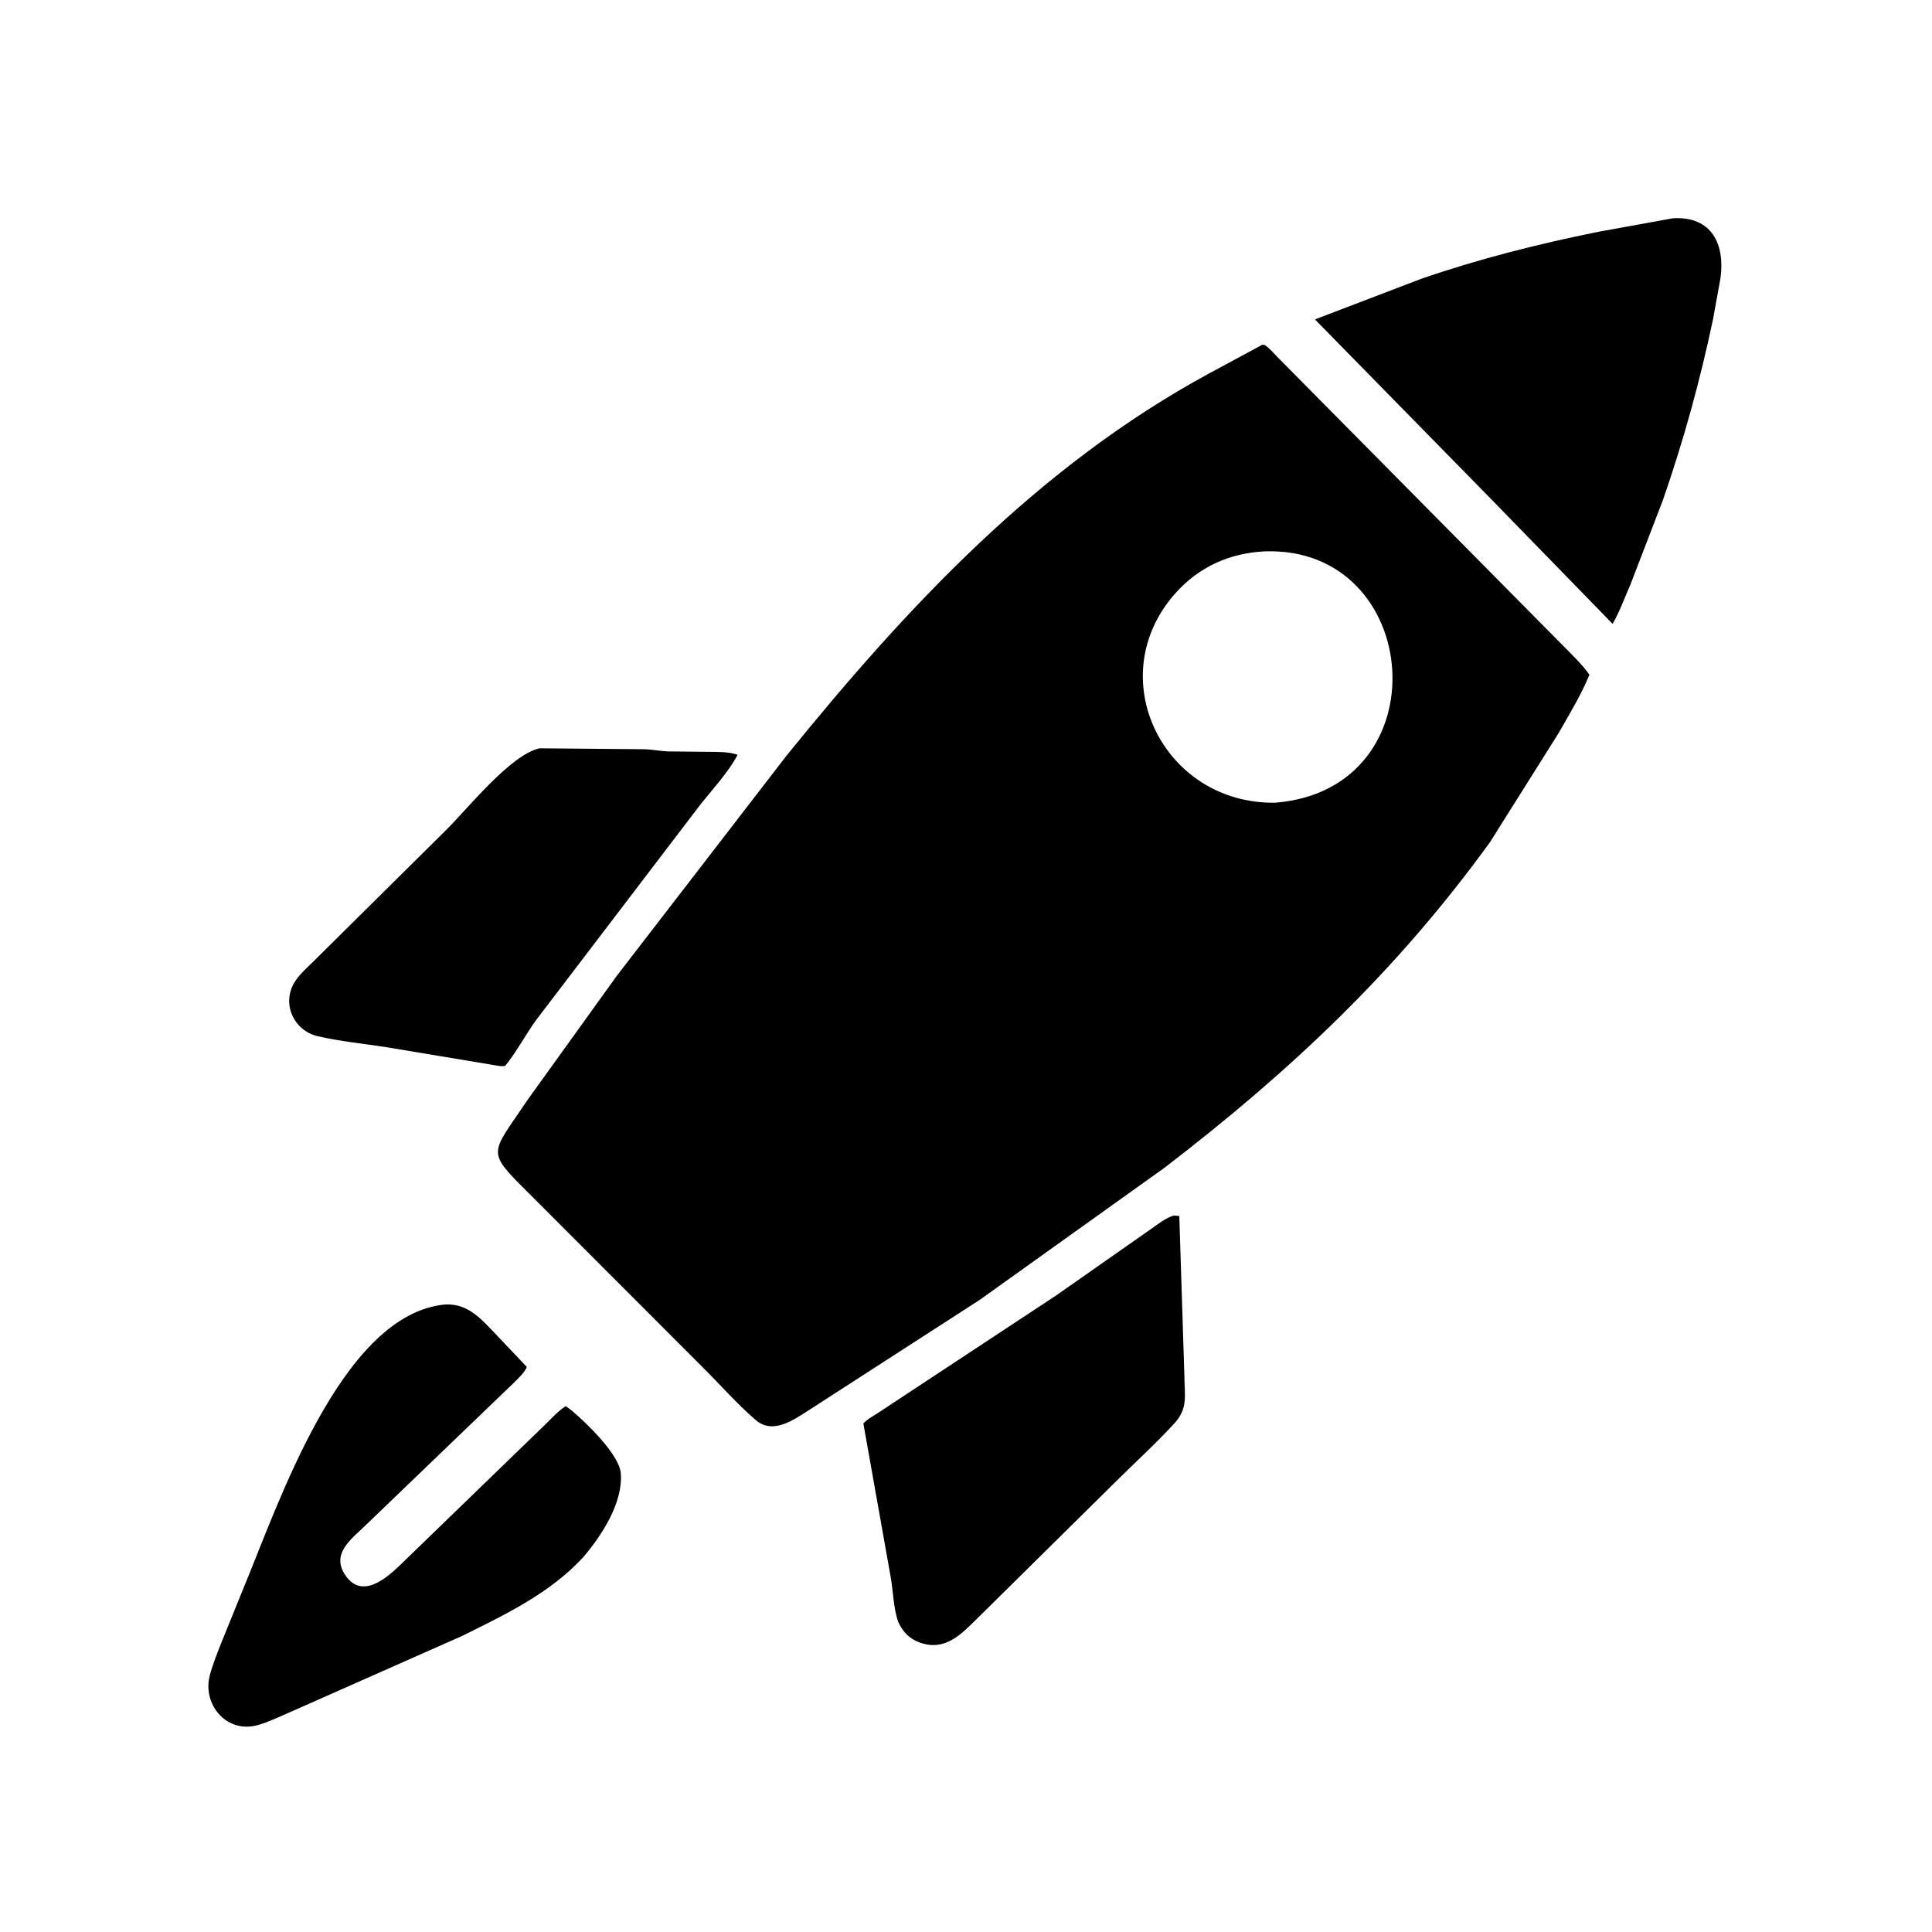
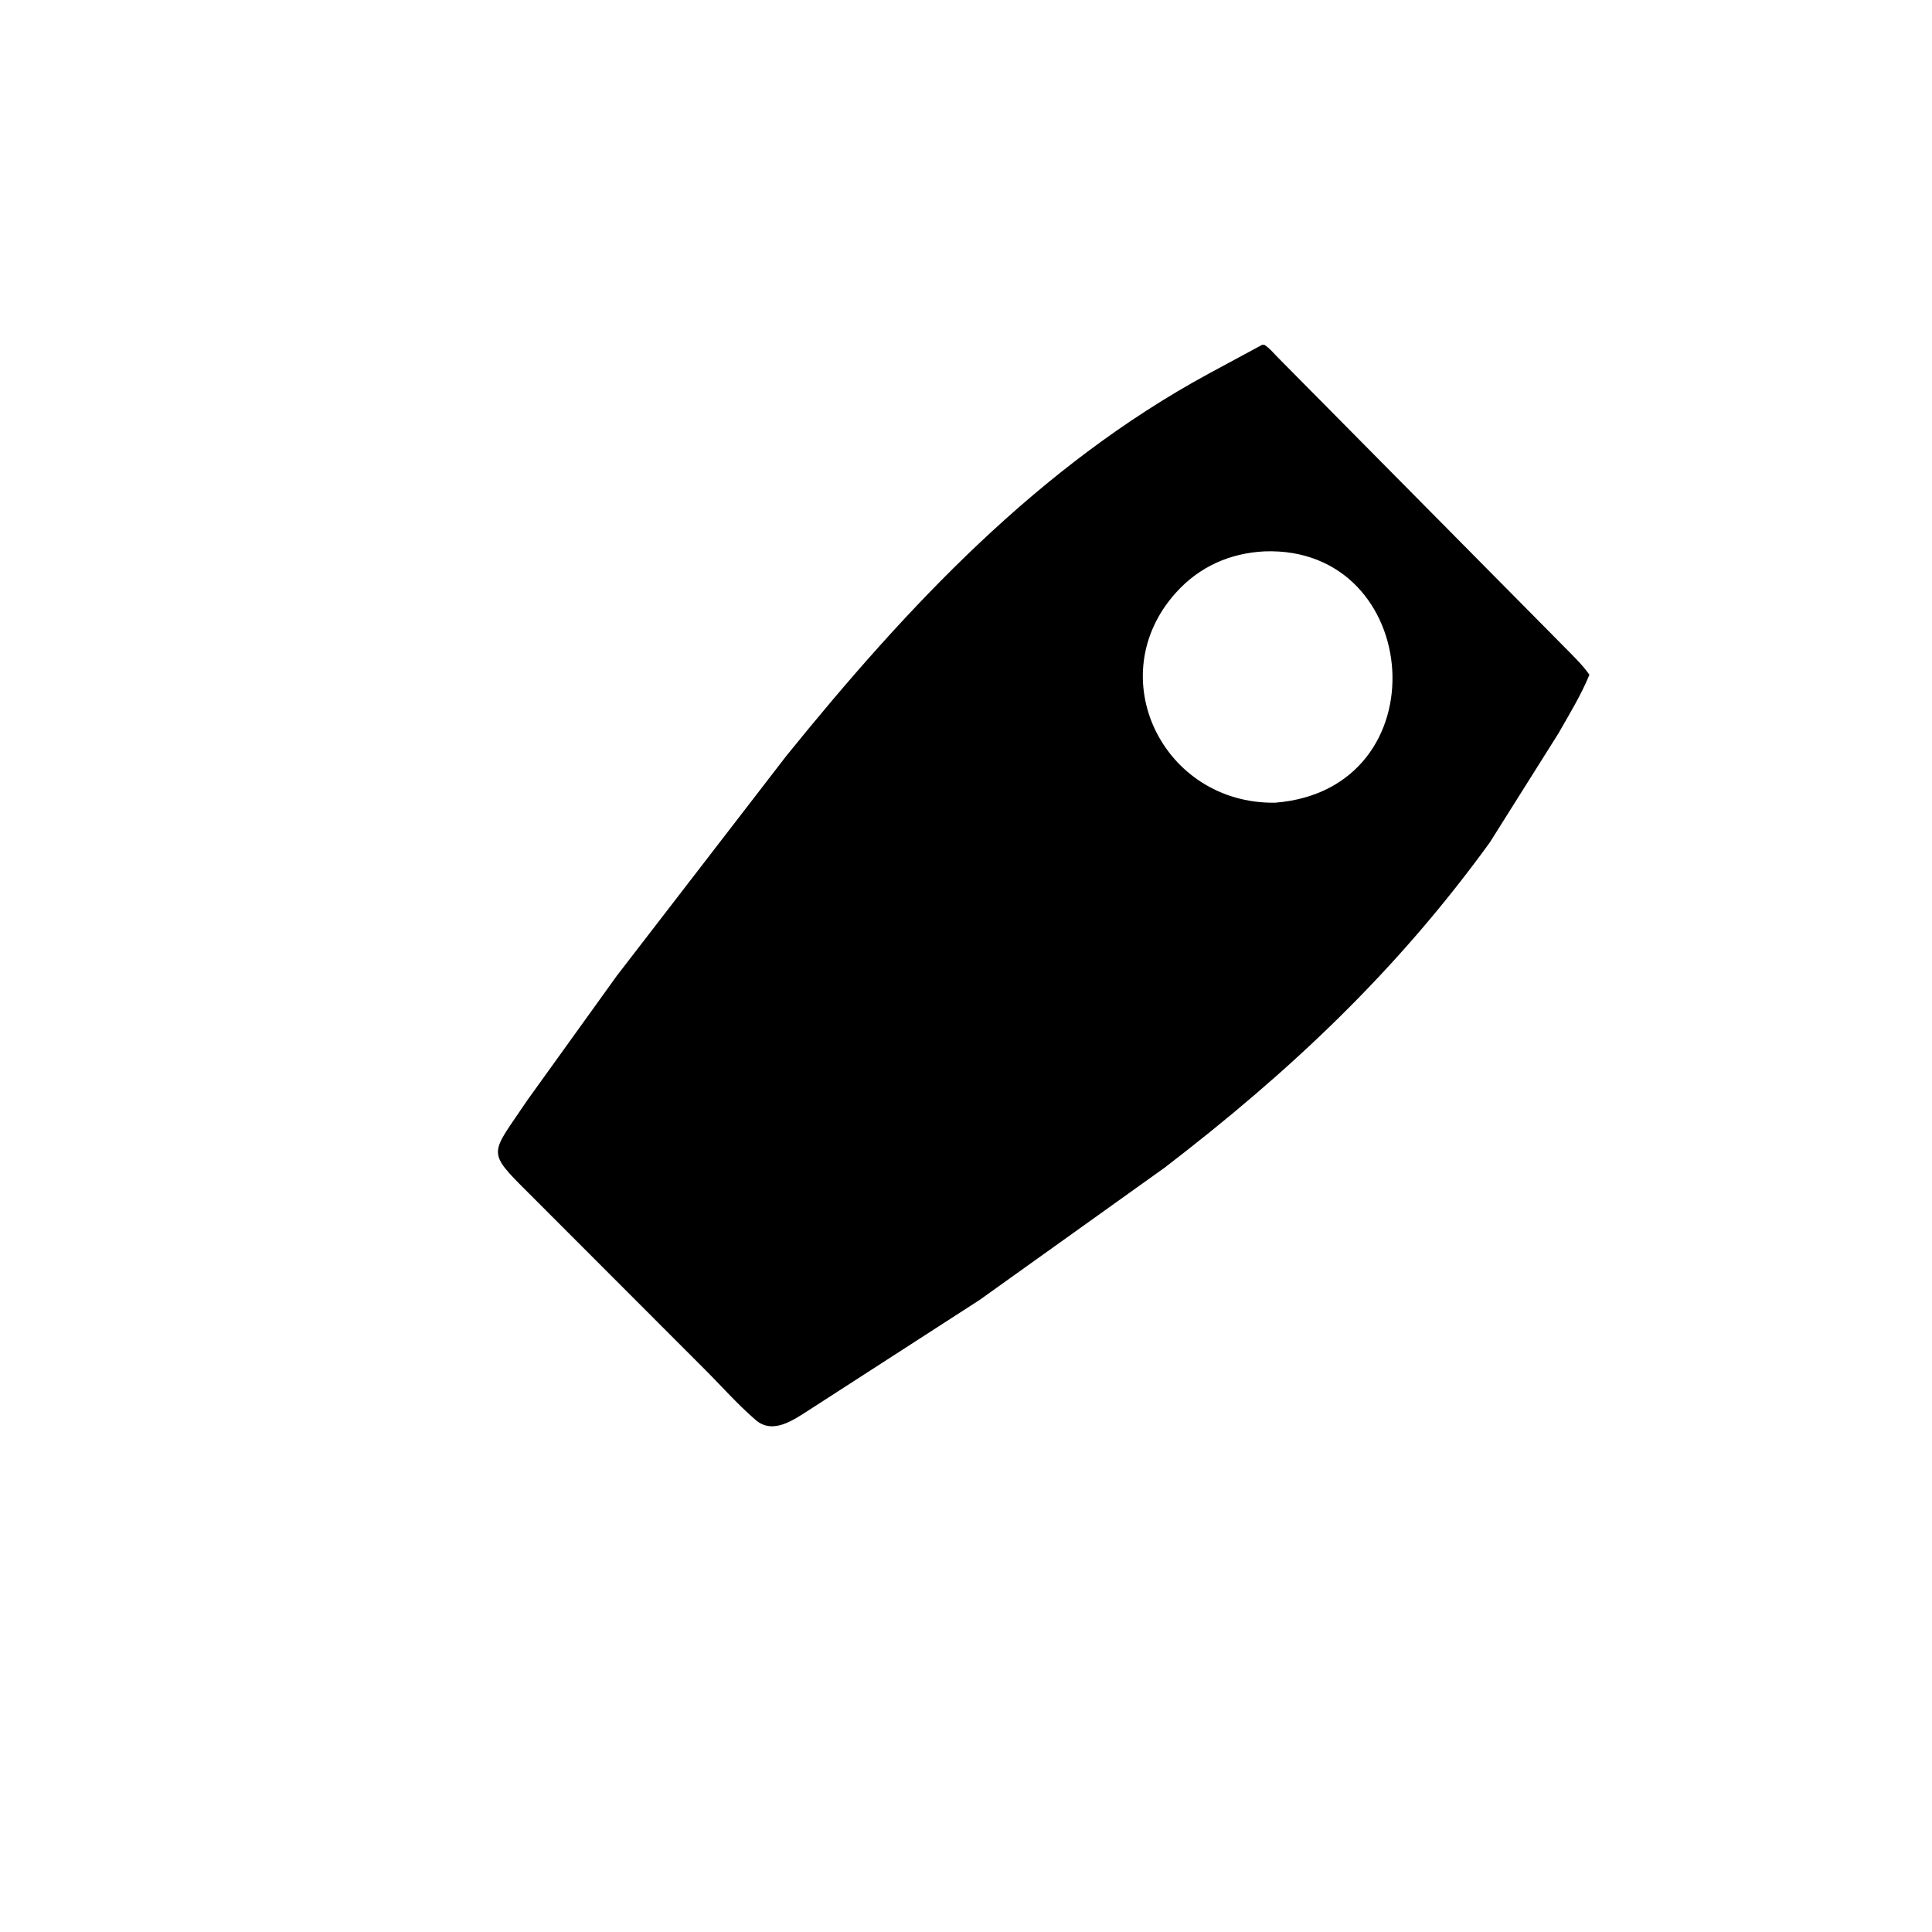
<svg xmlns="http://www.w3.org/2000/svg" version="1.1" style="display: block;" viewBox="0 0 2048 2048" width="640" height="640">
-   <path transform="translate(0,0)" fill="rgb(0,0,0)" d="M 1580.5 528.901 L 1393.88 338.589 L 1506.5 295.557 C 1567.92 274.363 1630.77 258.531 1694.41 245.693 L 1773.5 231.359 C 1814.89 229.015 1828.6 259.329 1823.83 294.615 L 1815.94 338.088 C 1802.2 403.531 1784.61 467.261 1762.63 530.439 L 1728.23 619.897 C 1722.11 633.711 1716.98 648.273 1709.42 661.344 L 1580.5 528.901 z" />
  <path transform="translate(0,0)" fill="rgb(0,0,0)" d="M 857.5 1494.78 C 840.887 1505.39 819.261 1520.92 801.075 1505.28 C 781.513 1488.46 763.841 1468.21 745.492 1450 L 560.74 1265.07 C 514.349 1218.94 520.099 1224.55 558.897 1166.41 L 653.82 1034.42 L 833.638 801.158 C 961.573 643.162 1100.64 494.146 1281.56 395.934 L 1337.97 365.5 L 1340.39 365.546 C 1345.7 368.992 1349.79 373.981 1354.17 378.508 L 1656.68 684.185 C 1666.37 694.093 1676.83 703.906 1684.86 715.235 C 1676.03 736.806 1663.51 757.202 1652.01 777.42 L 1579.22 893.084 C 1480.18 1029.69 1367.92 1135.42 1234.7 1237.67 L 1038.48 1377.96 L 857.5 1494.78 z M 1340.47 584.469 C 1303.66 586.342 1271.34 600.674 1246.45 628.352 C 1166.53 717.235 1232.76 852.393 1351.53 850.909 C 1529.02 837.005 1509.23 578.543 1340.47 584.469 z" />
-   <path transform="translate(0,0)" fill="rgb(0,0,0)" d="M 518.227 1128.14 L 410 1110.12 C 385.826 1106.37 360.653 1103.94 336.859 1098.45 C 311.493 1092.6 297.971 1063.72 312.508 1040.78 C 317.72 1032.56 325.429 1025.86 332.325 1019.08 L 472.432 880.322 C 495.376 857.723 540.714 800.353 571.838 793.237 L 683.216 794.226 C 691.671 794.466 699.933 796.276 708.321 796.534 L 750.617 796.968 C 761.128 797.1 771.821 796.734 781.918 800.078 C 771.419 819.873 754.493 837.364 740.764 855.054 L 568.066 1081.63 C 556.882 1097.29 547.631 1114.86 535.644 1129.78 C 531.63 1131.07 522.674 1128.77 518.227 1128.14 z" />
-   <path transform="translate(0,0)" fill="rgb(0,0,0)" d="M 952.237 1719.48 C 946.965 1704.87 946.859 1686.42 944.042 1671 L 915.21 1509 C 918.573 1504.99 924.247 1501.84 928.713 1499.06 L 1119.24 1373.45 L 1221.75 1301.64 C 1228.98 1296.49 1235.59 1291.29 1244.12 1288.5 L 1250.1 1289 L 1255.52 1458.84 C 1255.59 1478.77 1259.53 1492.63 1245.34 1508.3 C 1225.65 1530.04 1203.35 1550 1182.59 1570.76 L 1036.79 1714.79 C 1019.23 1732.18 1001.97 1750.85 975.024 1741.17 C 963.984 1737.2 957.084 1729.92 952.237 1719.48 z" />
-   <path transform="translate(0,0)" fill="rgb(0,0,0)" d="M 618.578 1650.34 C 583.241 1688.84 536.447 1711.01 490.302 1733.97 L 294.931 1820.5 C 286.719 1823.9 278.595 1827.68 269.842 1829.47 C 238.686 1835.83 214.648 1805.97 222.34 1776.14 C 225.312 1764.61 229.962 1753.43 234.234 1742.33 L 258.474 1682.59 C 295.147 1594.45 360.489 1398.7 467.273 1383.33 C 495.296 1379.23 510.2 1398.47 528.098 1416.98 L 558.458 1449.03 C 556.207 1454.73 550.621 1459.81 546.383 1464.17 L 388.616 1615.84 C 374.401 1630.06 350.867 1645.65 365.219 1668.5 C 382.43 1695.9 408.249 1674.37 424.189 1658.98 L 579.853 1508.24 C 586.14 1501.95 592.233 1495.33 599.779 1490.54 L 606.476 1495.6 C 622.703 1509.46 656.691 1542.16 658.106 1562.07 C 660.329 1593.34 637.78 1627.7 618.578 1650.34 z" />
</svg>